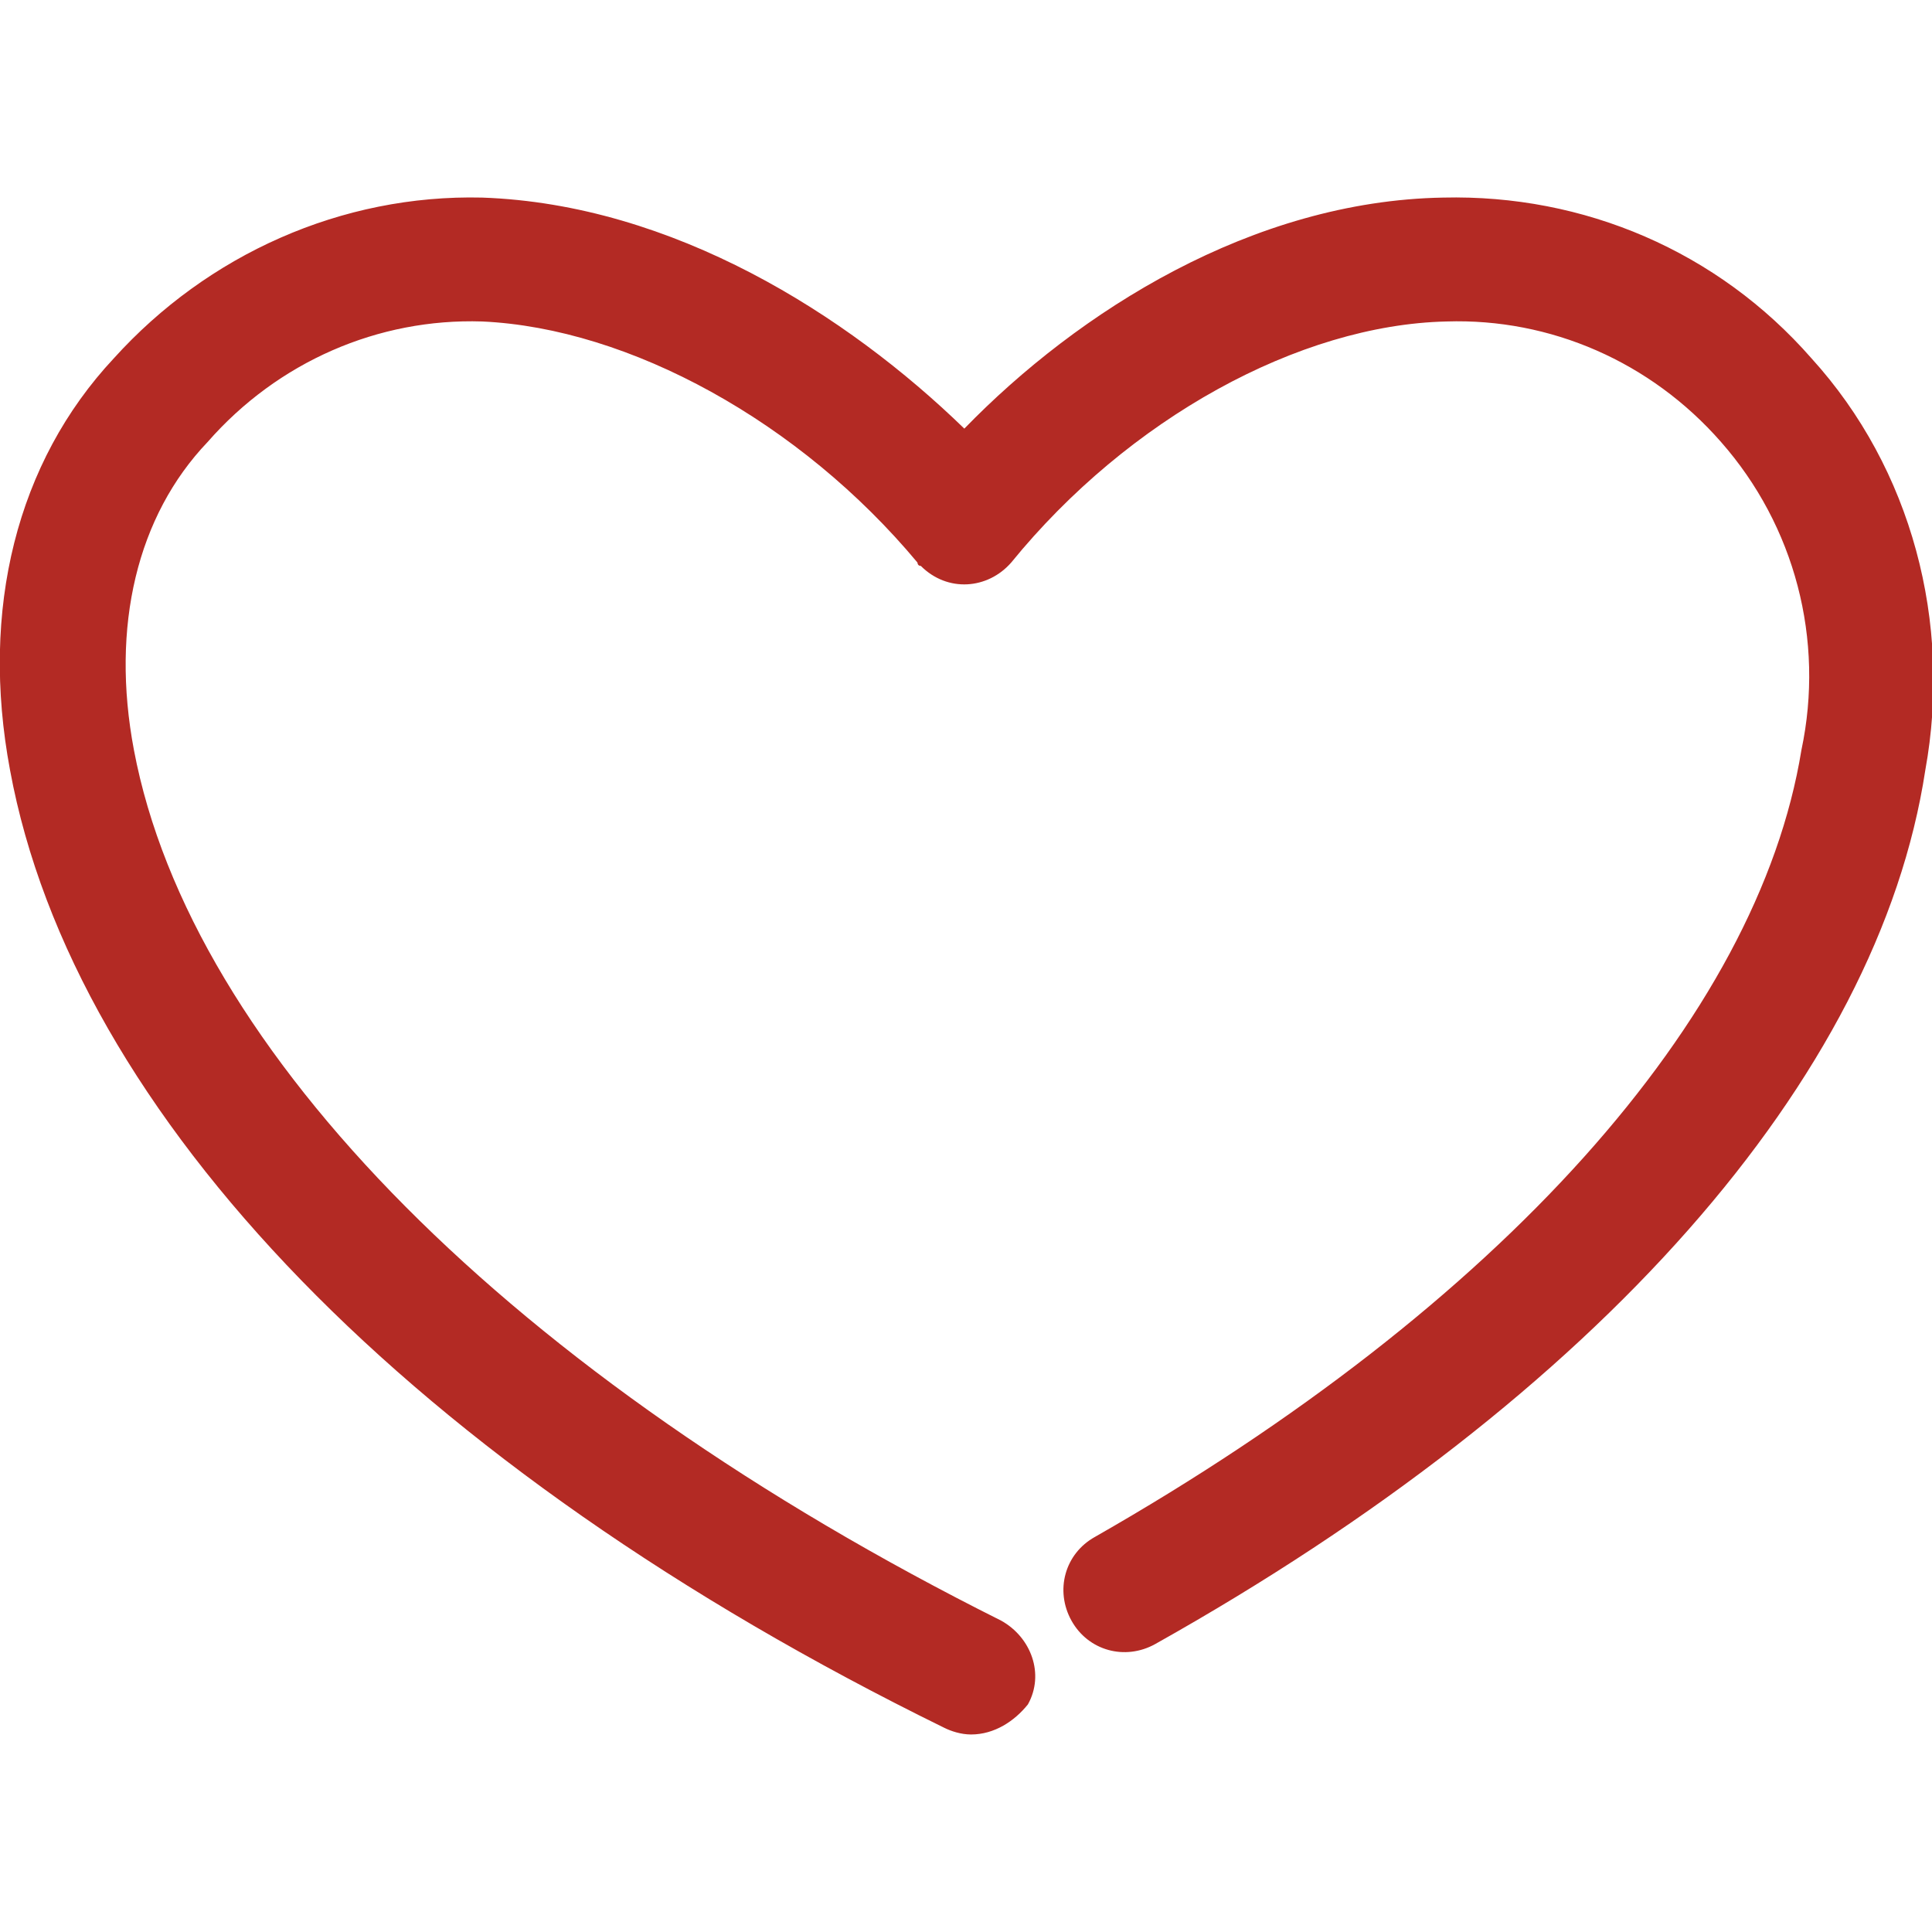
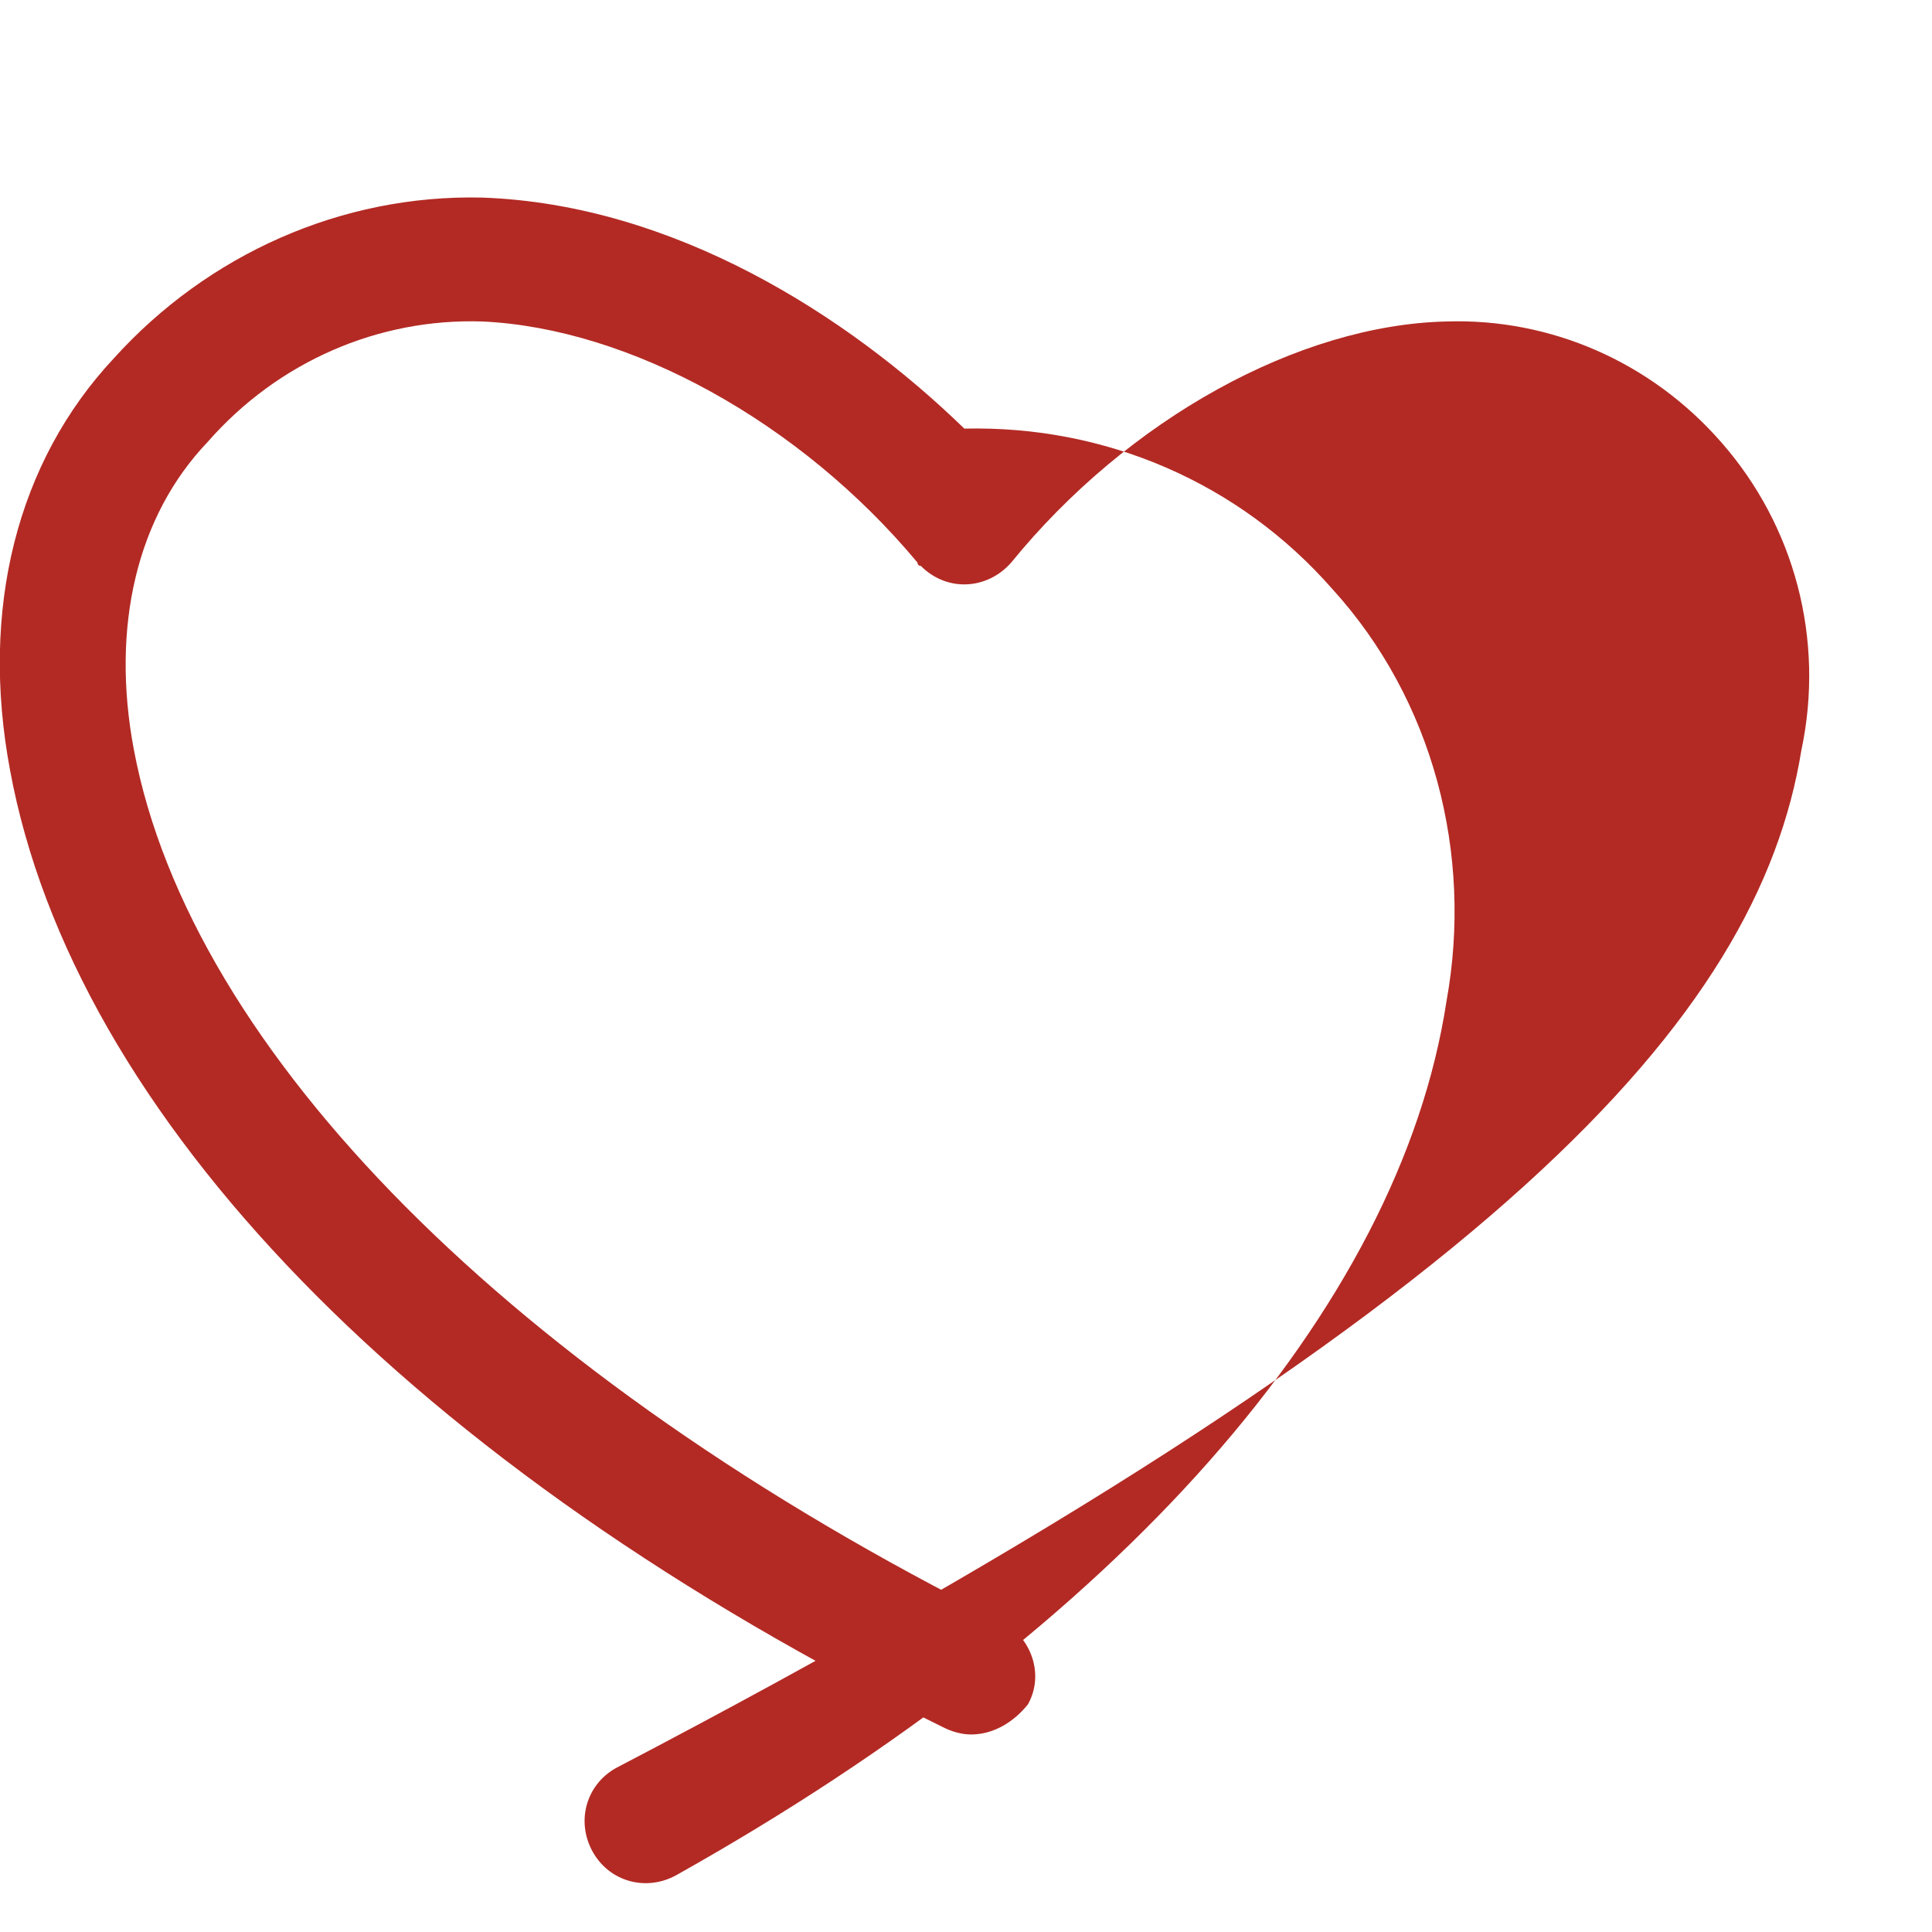
<svg xmlns="http://www.w3.org/2000/svg" version="1.1" id="Layer_1" x="0px" y="0px" viewBox="0 0 57.7 57.7" style="enable-background:new 0 0 57.7 57.7;" xml:space="preserve">
  <style type="text/css">
	.st0{fill:#B32A24;}
</style>
  <g id="_26_heart" transform="translate(0 0.001)">
    <g id="Group_457">
      <g id="Group_456">
-         <path id="Path_1910" class="st0" d="M29,51.8c-0.3,0-0.6-0.1-0.8-0.2C12.3,43.8,2.2,33.3,0.3,23c-0.9-4.8,0.2-9.2,3.1-12.3     c2.8-3.1,6.8-4.9,11-4.8c5.7,0.2,10.9,3.5,14.4,6.9c3.4-3.5,8.6-6.8,14.3-6.9c4.2-0.1,8.2,1.6,11,4.8c3,3.3,4.2,7.9,3.4,12.3     c-1.4,9.2-9.8,18.7-23,26.1c-0.9,0.5-2,0.2-2.5-0.7c-0.5-0.9-0.2-2,0.7-2.5C44.8,39,52.5,30.4,53.8,22.4c0.7-3.3-0.2-6.7-2.4-9.2     c-2.1-2.4-5.1-3.7-8.2-3.6c-4.4,0.1-9.5,2.9-13,7.2c-0.7,0.8-1.9,0.9-2.7,0.1c-0.1,0-0.1-0.1-0.1-0.1c-3.5-4.2-8.6-7-13-7.2     c-3.1-0.1-6.1,1.2-8.2,3.6c-2.1,2.2-2.9,5.5-2.2,9.2c1.7,9,11.3,18.7,25.9,26c0.9,0.5,1.3,1.6,0.8,2.5     C30.3,51.4,29.7,51.8,29,51.8z" />
+         <path id="Path_1910" class="st0" d="M29,51.8c-0.3,0-0.6-0.1-0.8-0.2C12.3,43.8,2.2,33.3,0.3,23c-0.9-4.8,0.2-9.2,3.1-12.3     c2.8-3.1,6.8-4.9,11-4.8c5.7,0.2,10.9,3.5,14.4,6.9c4.2-0.1,8.2,1.6,11,4.8c3,3.3,4.2,7.9,3.4,12.3     c-1.4,9.2-9.8,18.7-23,26.1c-0.9,0.5-2,0.2-2.5-0.7c-0.5-0.9-0.2-2,0.7-2.5C44.8,39,52.5,30.4,53.8,22.4c0.7-3.3-0.2-6.7-2.4-9.2     c-2.1-2.4-5.1-3.7-8.2-3.6c-4.4,0.1-9.5,2.9-13,7.2c-0.7,0.8-1.9,0.9-2.7,0.1c-0.1,0-0.1-0.1-0.1-0.1c-3.5-4.2-8.6-7-13-7.2     c-3.1-0.1-6.1,1.2-8.2,3.6c-2.1,2.2-2.9,5.5-2.2,9.2c1.7,9,11.3,18.7,25.9,26c0.9,0.5,1.3,1.6,0.8,2.5     C30.3,51.4,29.7,51.8,29,51.8z" />
      </g>
    </g>
  </g>
</svg>